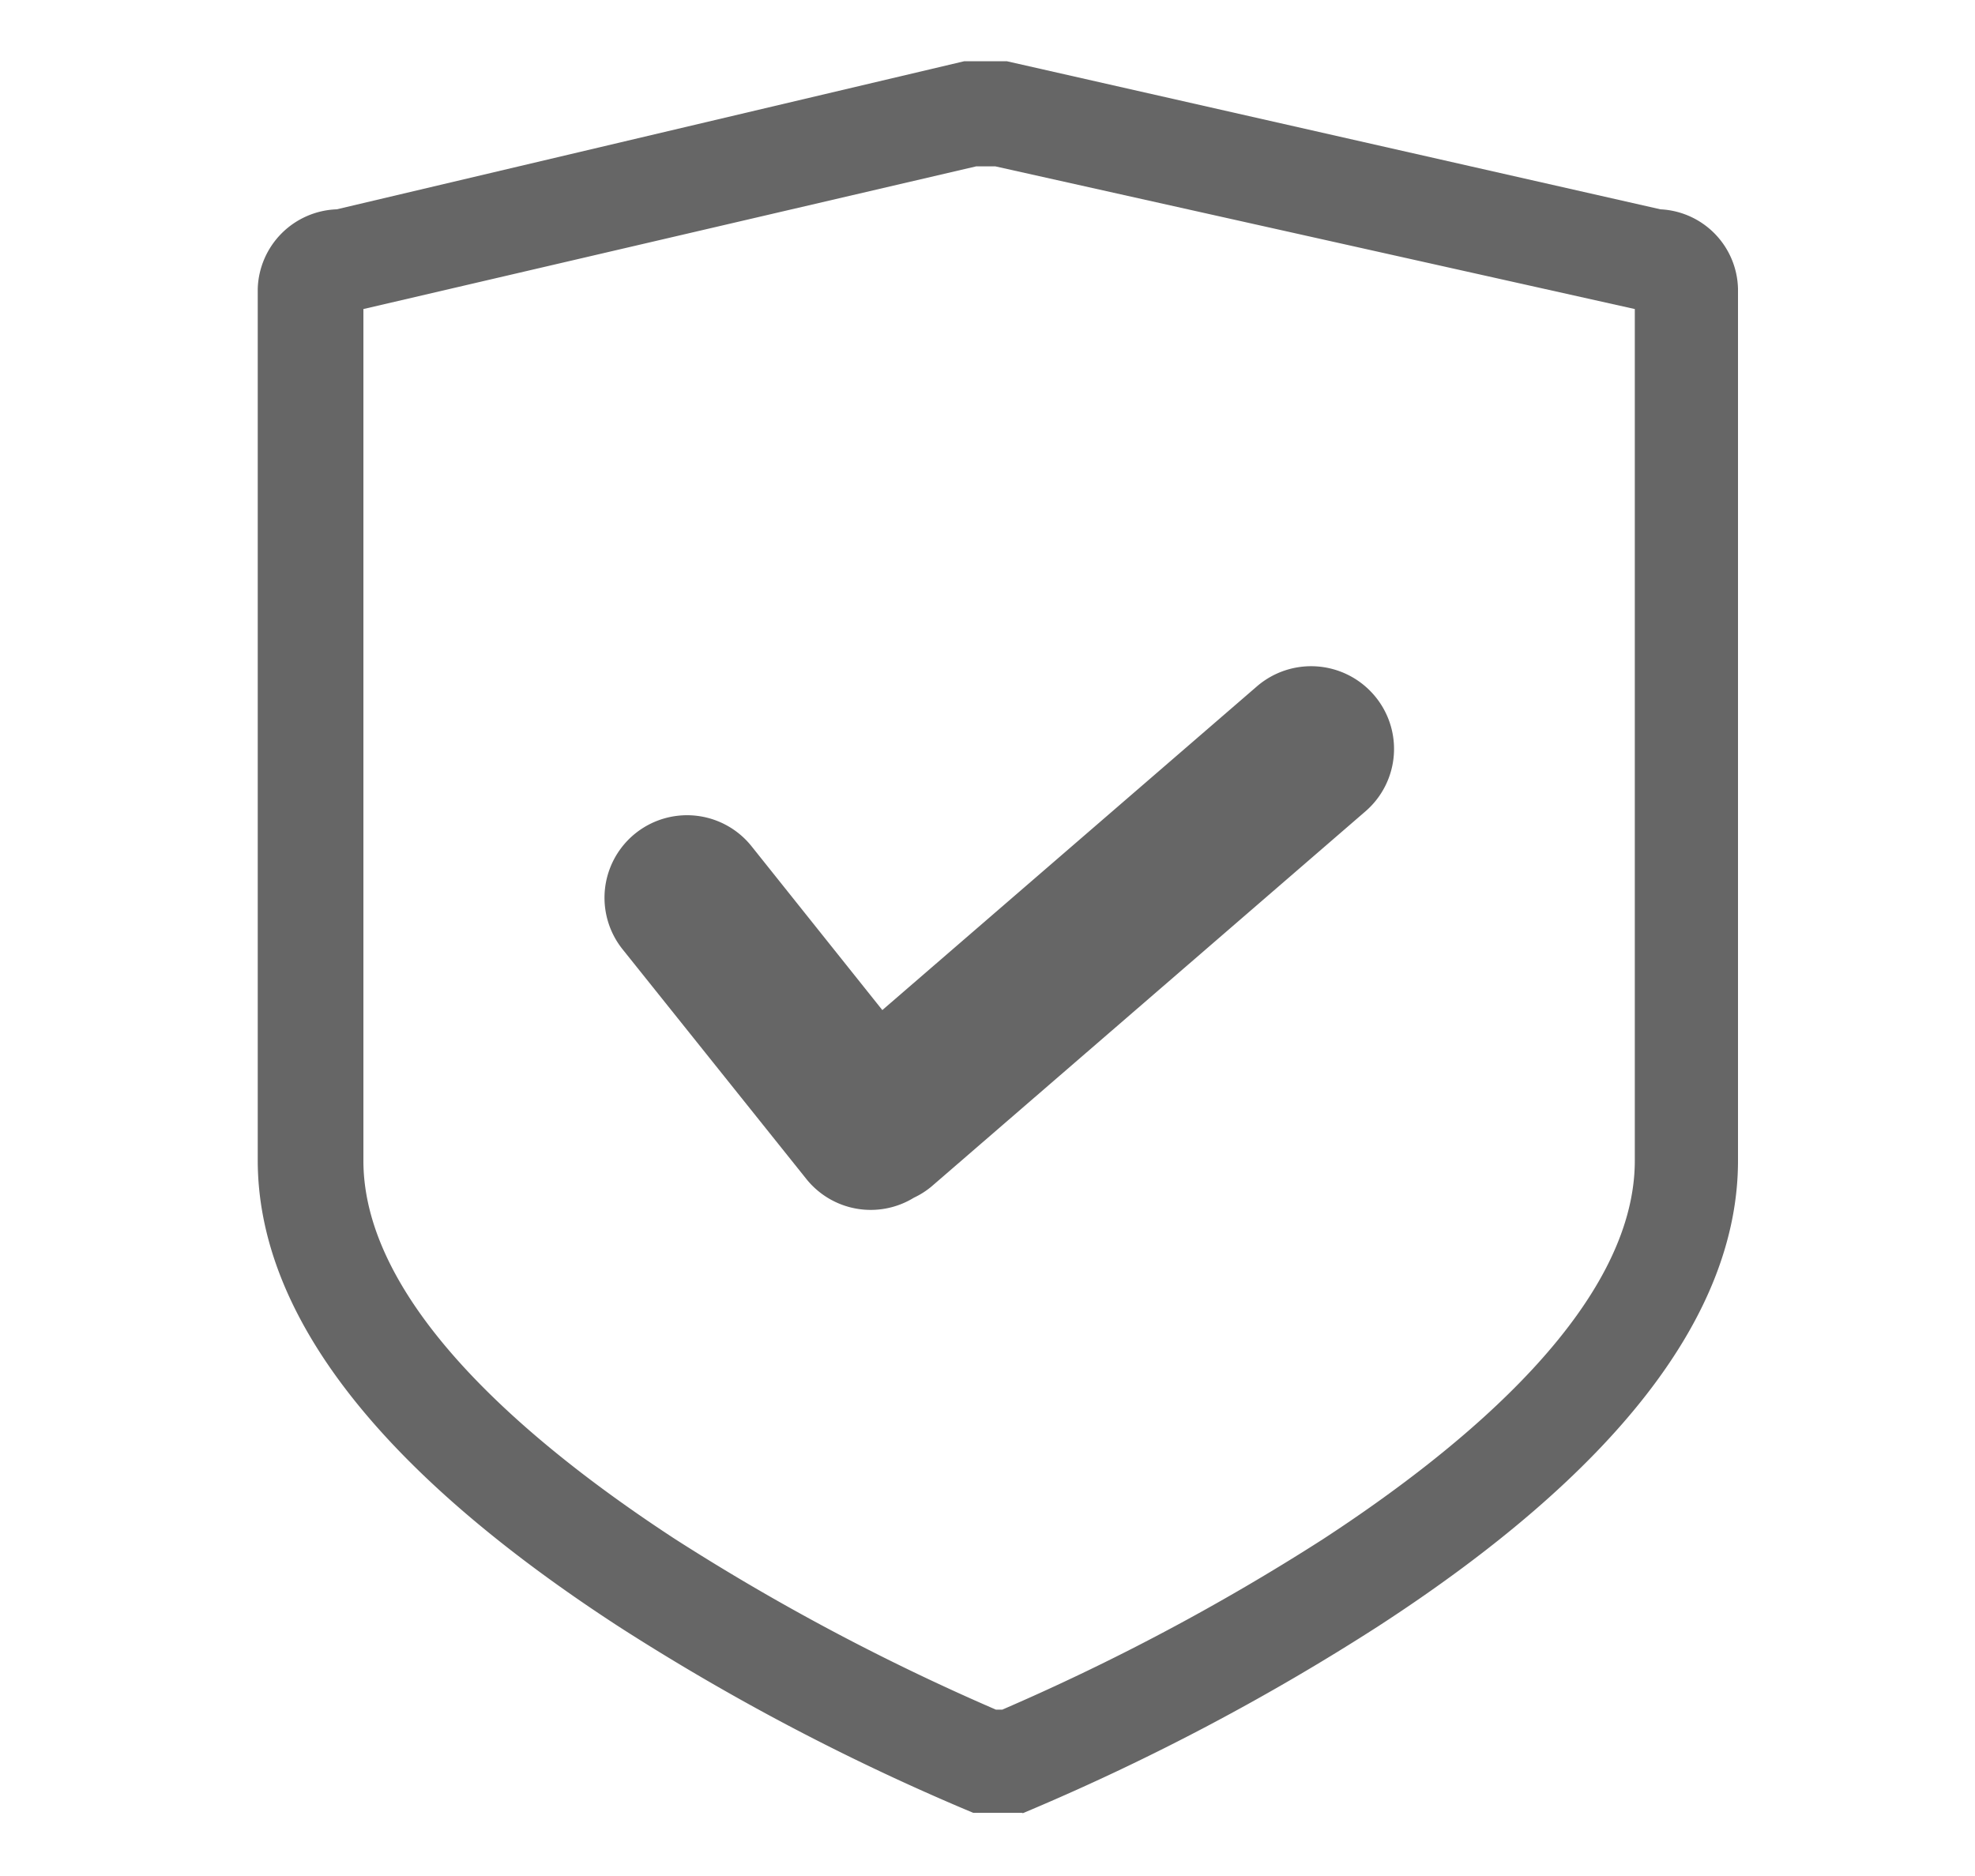
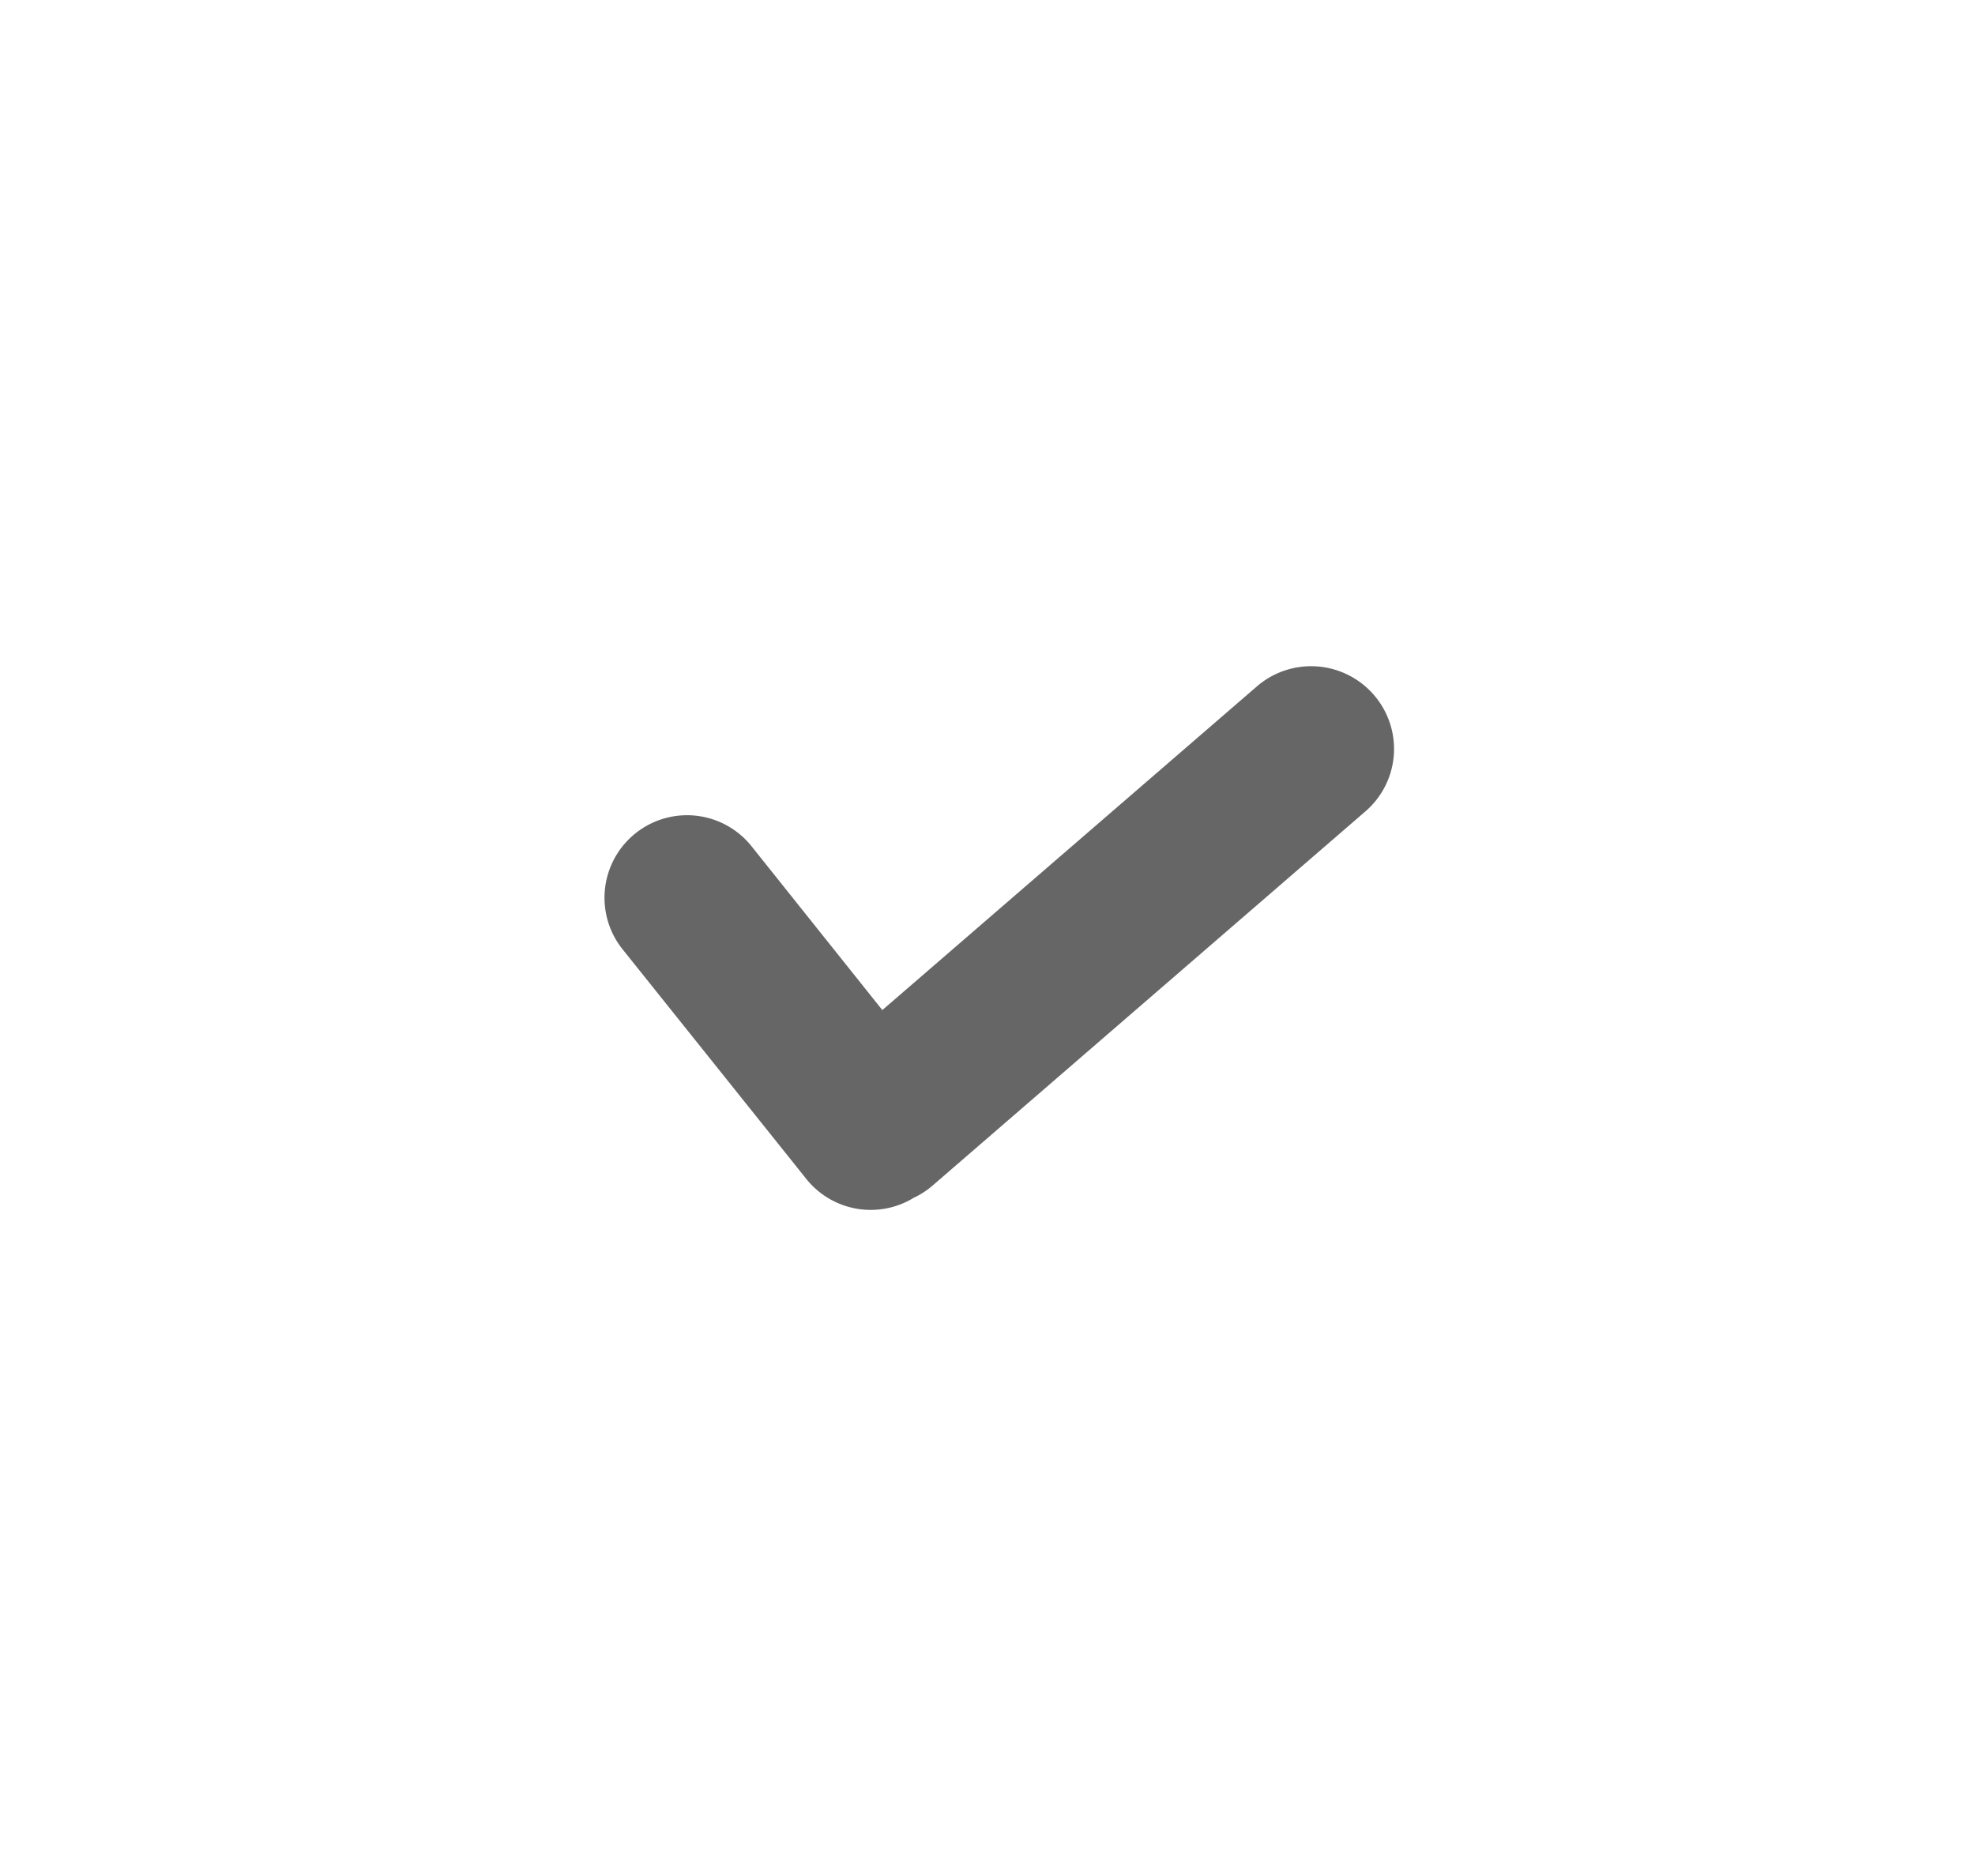
<svg xmlns="http://www.w3.org/2000/svg" id="图层_1" data-name="图层 1" viewBox="0 0 40 38">
  <defs>
    <style>.cls-1{fill:#666;}</style>
  </defs>
  <title>数据安全治理</title>
-   <path class="cls-1" d="M20.71,36.72h-1l-.19-.08a46.45,46.45,0,0,1-7-3.7c-4.84-3.15-7.3-6.32-7.3-9.44V5.85A1.66,1.66,0,0,1,6.82,4.24l12.71-3h.86l13.24,3A1.65,1.65,0,0,1,35.2,5.85V23.51c0,3.12-2.46,6.3-7.3,9.44a46.67,46.67,0,0,1-7,3.7l-.19.08Zm-.54-2.09h.13a45.36,45.36,0,0,0,6.49-3.45c2.88-1.88,6.32-4.73,6.32-7.67V6.26L20.16,3.37h-.39L7.36,6.26V23.51c0,2.94,3.44,5.79,6.32,7.67A45.63,45.63,0,0,0,20.17,34.63Z" />
  <path class="cls-1" d="M27.82,14.07a1.68,1.68,0,0,0-2.36-.17l-7.59,6.56-2.65-3.32a1.67,1.67,0,0,0-2.61,2.09l3.72,4.65a1.67,1.67,0,0,0,2.18.38,1.63,1.63,0,0,0,.36-.23l8.79-7.6A1.67,1.67,0,0,0,27.82,14.07Z" />
</svg>